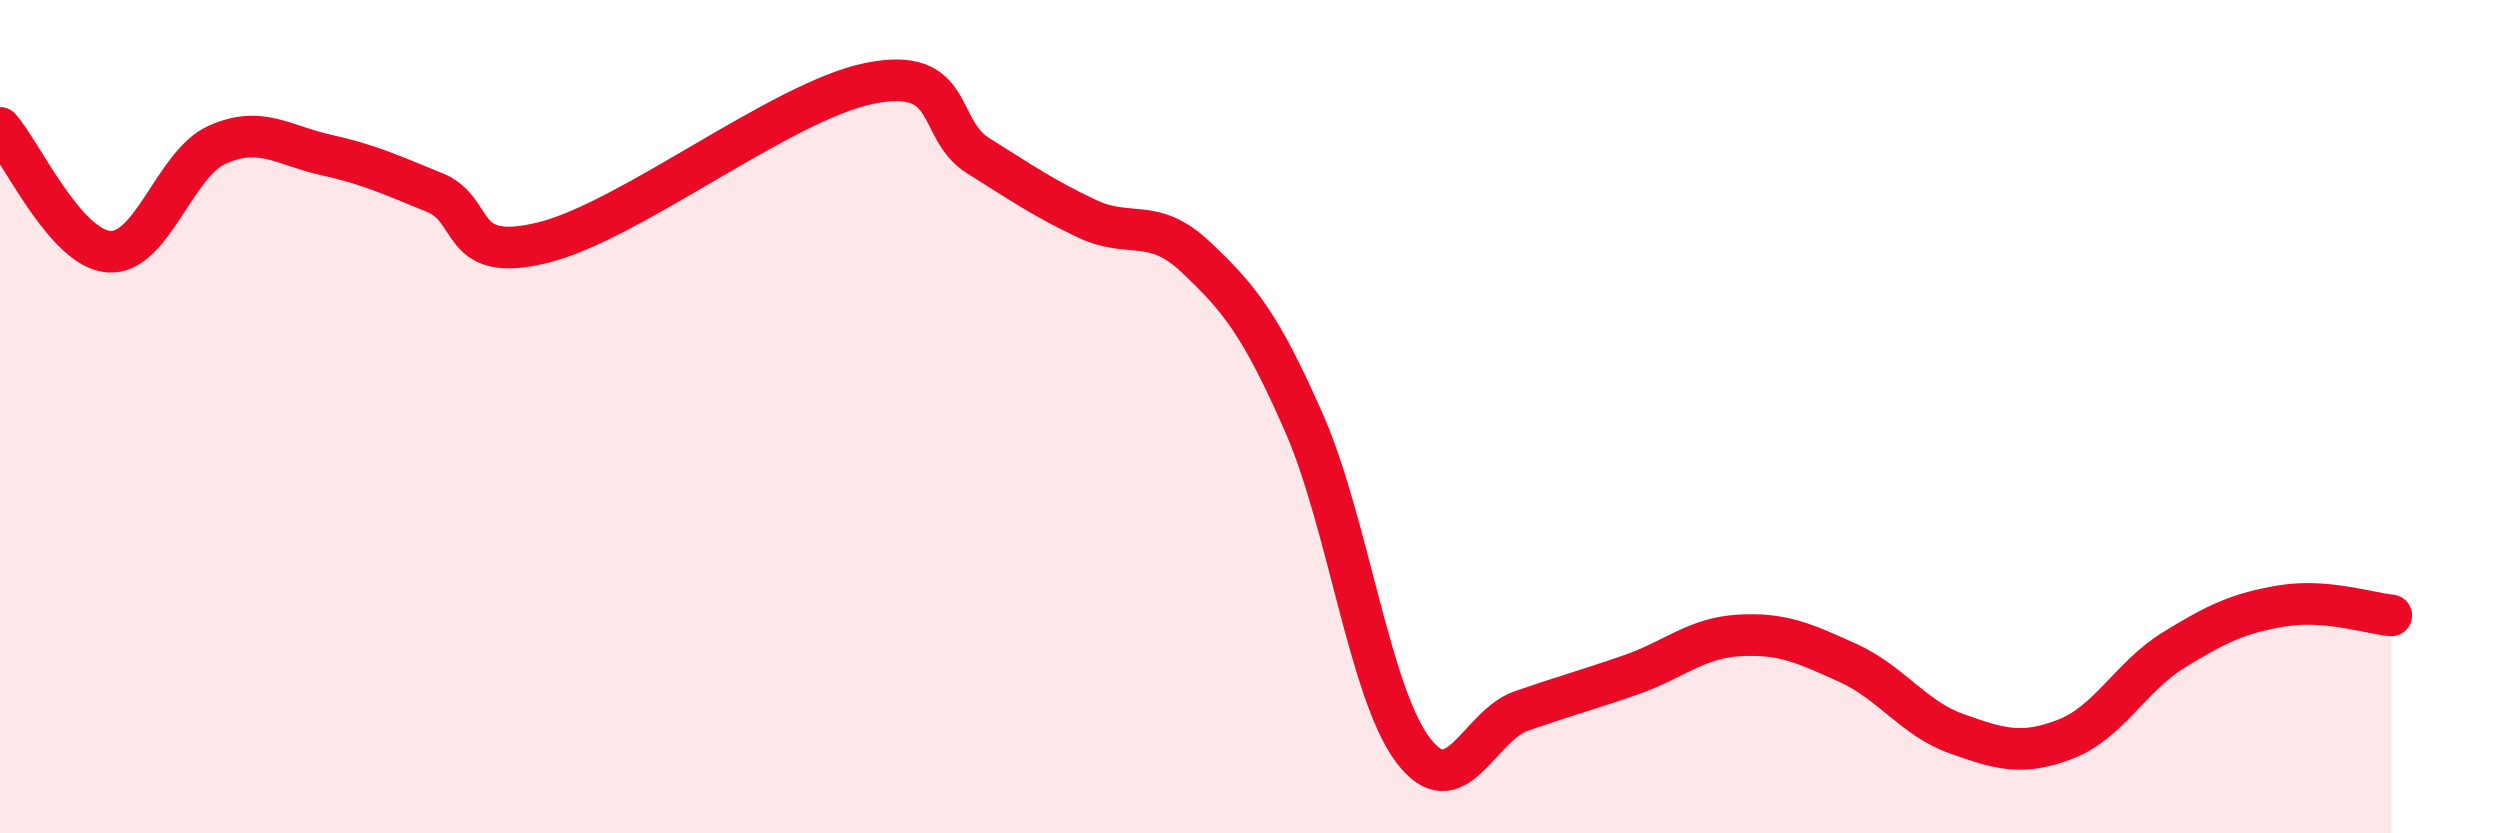
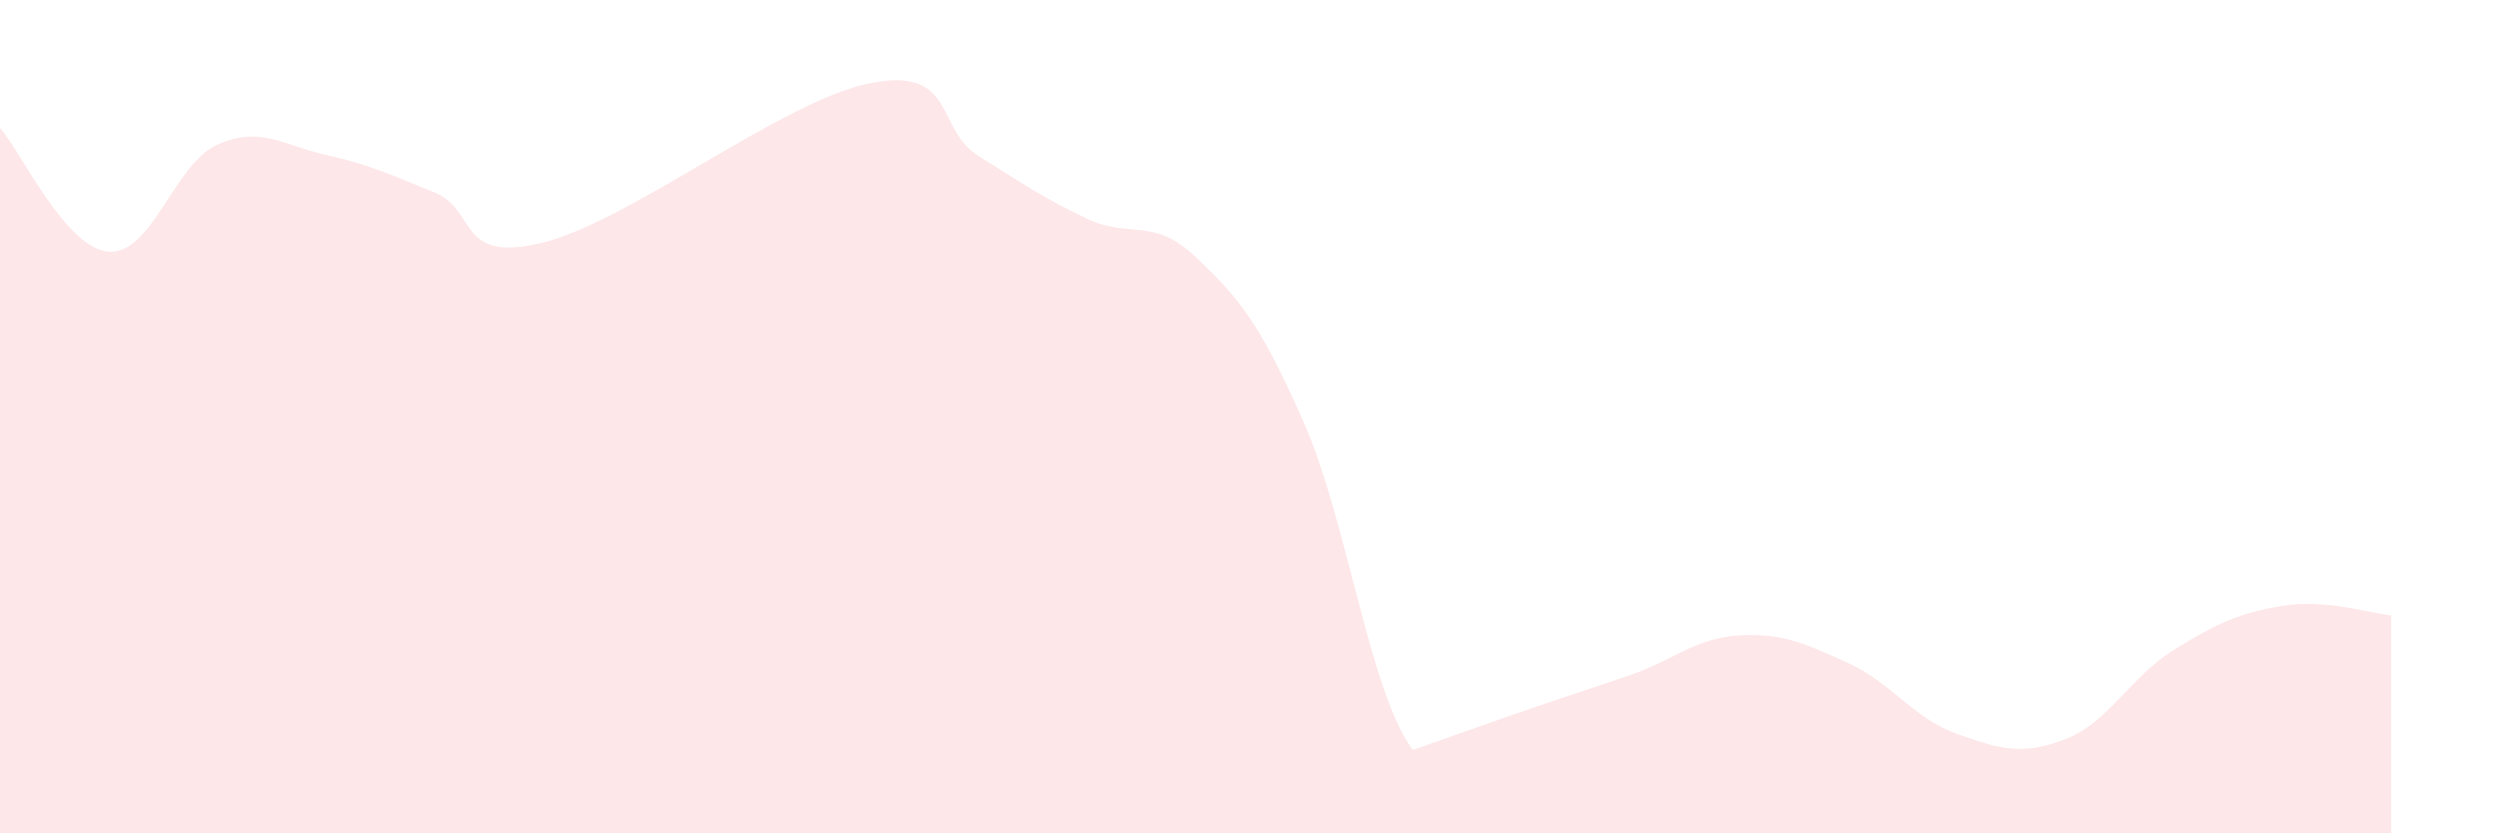
<svg xmlns="http://www.w3.org/2000/svg" width="60" height="20" viewBox="0 0 60 20">
-   <path d="M 0,3.07 C 0.52,3.66 1.57,5.96 2.61,6.04 C 3.65,6.12 4.18,3.93 5.22,3.47 C 6.26,3.01 6.79,3.49 7.83,3.72 C 8.87,3.95 9.39,4.2 10.43,4.62 C 11.47,5.04 10.95,6.34 13.04,5.82 C 15.13,5.3 18.78,2.42 20.87,2 C 22.96,1.58 22.44,3.09 23.48,3.74 C 24.52,4.39 25.05,4.76 26.09,5.25 C 27.13,5.74 27.66,5.19 28.7,6.17 C 29.74,7.15 30.26,7.79 31.3,10.16 C 32.34,12.53 32.87,16.62 33.91,18 C 34.95,19.38 35.48,17.42 36.52,17.06 C 37.56,16.7 38.09,16.56 39.13,16.2 C 40.17,15.84 40.7,15.31 41.74,15.25 C 42.78,15.19 43.31,15.44 44.35,15.91 C 45.39,16.38 45.92,17.24 46.96,17.61 C 48,17.98 48.53,18.14 49.57,17.74 C 50.61,17.34 51.13,16.24 52.17,15.6 C 53.21,14.96 53.74,14.71 54.78,14.54 C 55.82,14.37 56.87,14.72 57.39,14.77L57.39 20L0 20Z" fill="#EB0A25" opacity="0.1" stroke-linecap="round" stroke-linejoin="round" />
-   <path d="M 0,3.07 C 0.52,3.66 1.57,5.96 2.61,6.04 C 3.65,6.12 4.18,3.93 5.22,3.47 C 6.26,3.01 6.79,3.49 7.83,3.72 C 8.87,3.95 9.39,4.2 10.43,4.62 C 11.47,5.04 10.95,6.34 13.04,5.82 C 15.13,5.3 18.78,2.42 20.87,2 C 22.96,1.58 22.44,3.09 23.48,3.74 C 24.52,4.39 25.05,4.76 26.09,5.25 C 27.13,5.74 27.66,5.19 28.7,6.17 C 29.74,7.15 30.26,7.79 31.3,10.16 C 32.34,12.53 32.87,16.62 33.91,18 C 34.95,19.38 35.48,17.42 36.52,17.06 C 37.56,16.7 38.09,16.56 39.13,16.2 C 40.17,15.84 40.7,15.31 41.74,15.25 C 42.78,15.19 43.31,15.44 44.35,15.91 C 45.39,16.38 45.92,17.24 46.96,17.61 C 48,17.98 48.53,18.14 49.57,17.74 C 50.61,17.34 51.13,16.24 52.17,15.6 C 53.21,14.96 53.74,14.71 54.78,14.54 C 55.82,14.37 56.87,14.72 57.39,14.77" stroke="#EB0A25" stroke-width="1" fill="none" stroke-linecap="round" stroke-linejoin="round" />
+   <path d="M 0,3.07 C 0.52,3.66 1.57,5.96 2.61,6.04 C 3.65,6.12 4.18,3.93 5.22,3.47 C 6.26,3.01 6.79,3.49 7.83,3.72 C 8.87,3.95 9.39,4.2 10.43,4.62 C 11.47,5.04 10.95,6.34 13.04,5.82 C 15.13,5.3 18.78,2.42 20.87,2 C 22.96,1.58 22.44,3.09 23.48,3.74 C 24.52,4.39 25.05,4.76 26.09,5.25 C 27.13,5.74 27.66,5.19 28.7,6.17 C 29.74,7.15 30.26,7.79 31.3,10.16 C 32.34,12.53 32.87,16.62 33.91,18 C 37.56,16.7 38.09,16.56 39.13,16.2 C 40.17,15.84 40.7,15.31 41.74,15.25 C 42.78,15.19 43.31,15.44 44.35,15.91 C 45.39,16.38 45.92,17.24 46.96,17.61 C 48,17.98 48.53,18.14 49.57,17.74 C 50.61,17.34 51.13,16.24 52.17,15.6 C 53.21,14.96 53.74,14.71 54.78,14.54 C 55.82,14.37 56.87,14.72 57.39,14.77L57.39 20L0 20Z" fill="#EB0A25" opacity="0.1" stroke-linecap="round" stroke-linejoin="round" />
</svg>